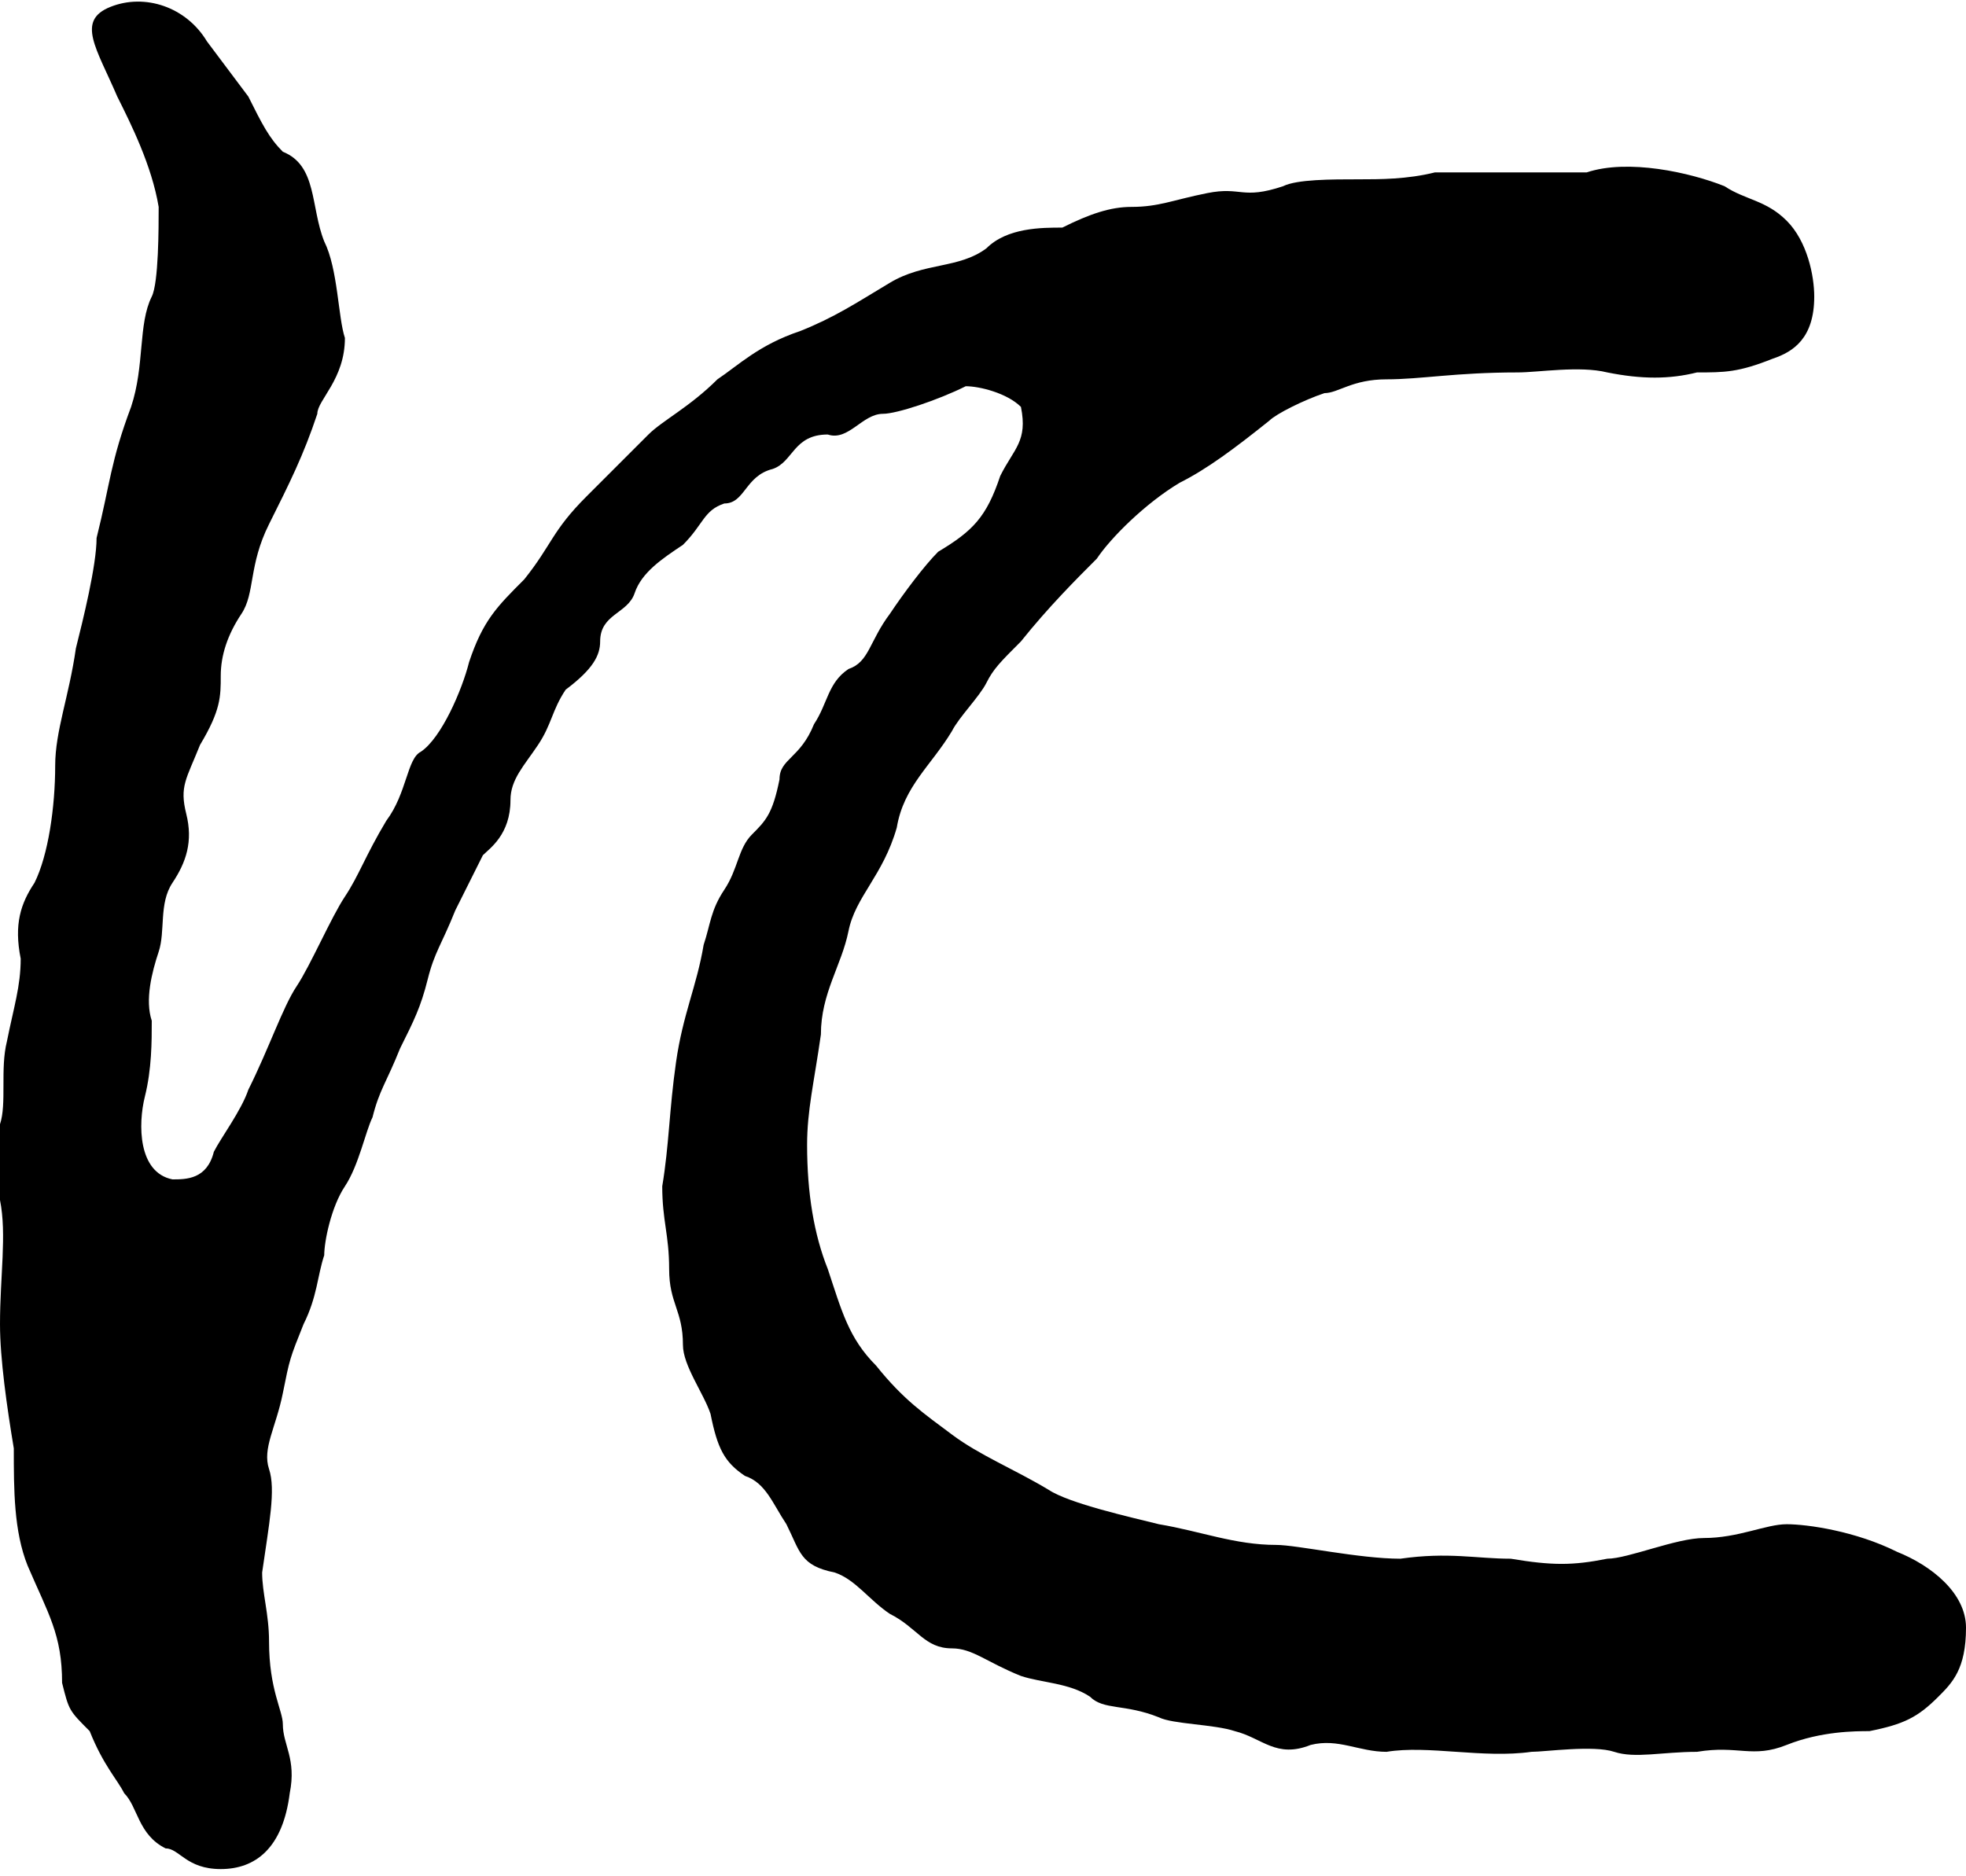
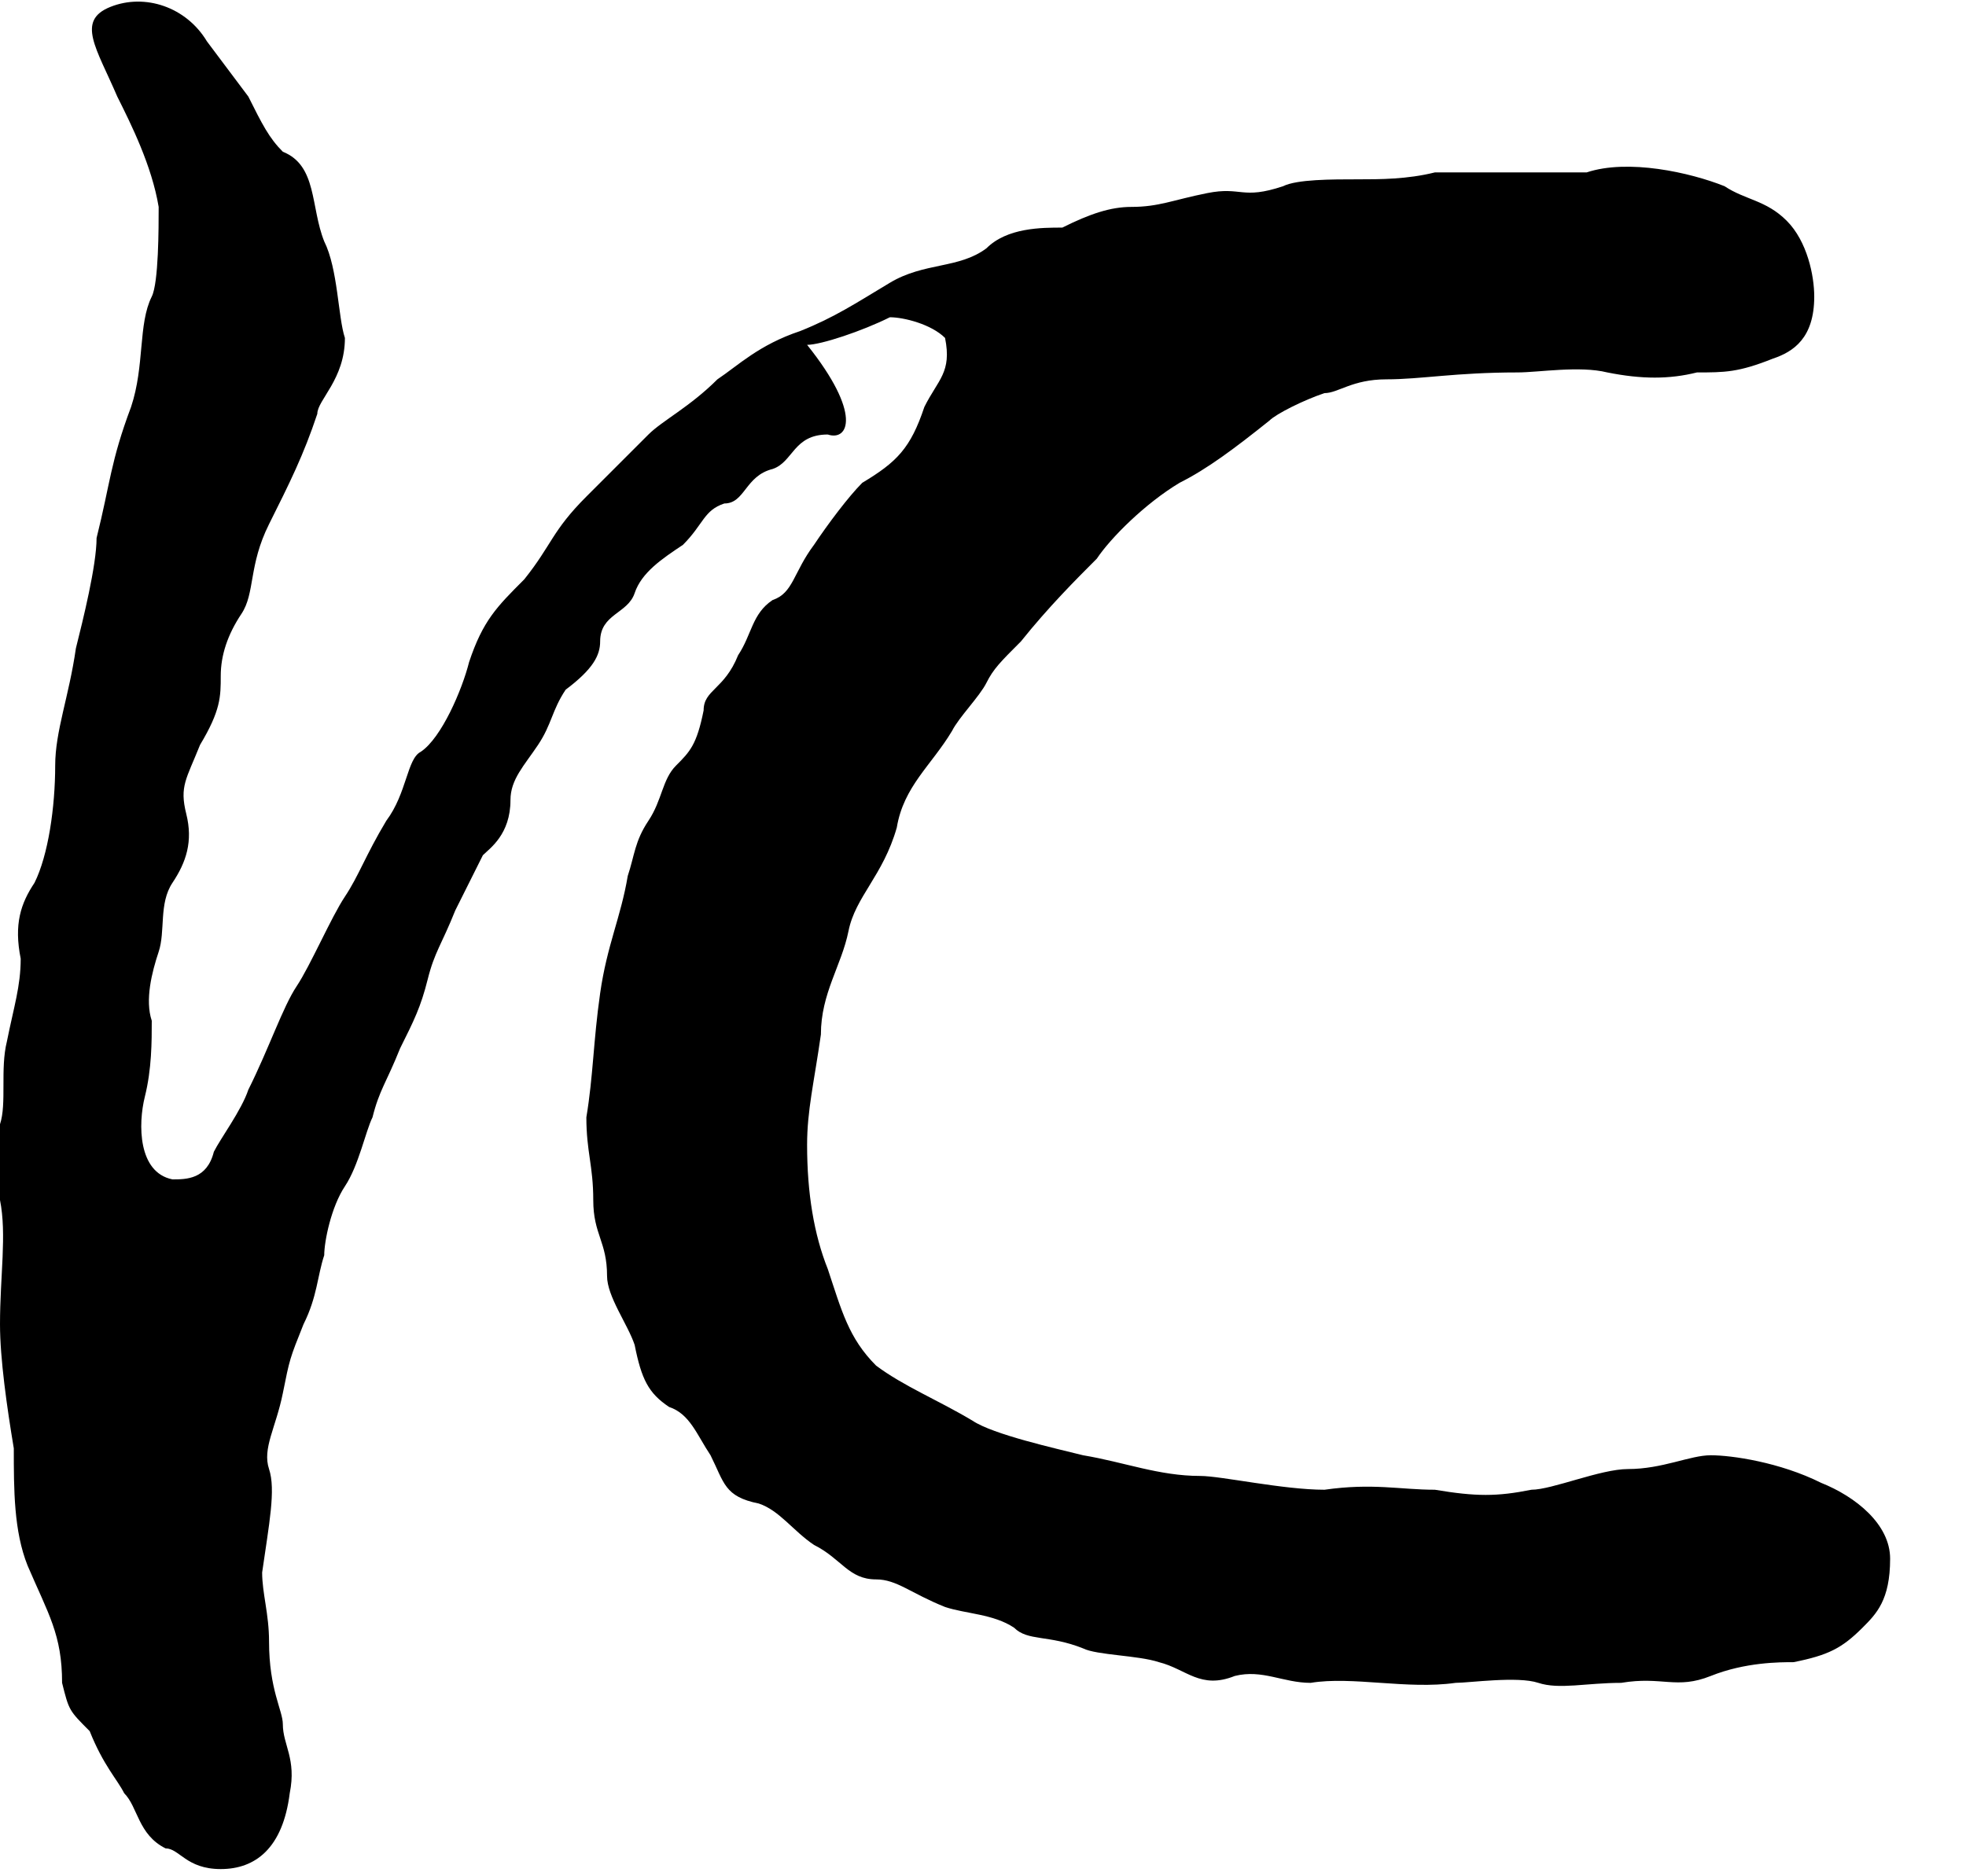
<svg xmlns="http://www.w3.org/2000/svg" version="1.1" id="レイヤー_3" x="0px" y="0px" viewBox="0 0 28.5 27.2" style="enable-background:new 0 0 28.5 27.2;" xml:space="preserve">
  <g>
    <g>
-       <path d="M3.6,1.4C3.8,1.8,3.9,2,4.1,2.2C4.6,2.4,4.5,3,4.7,3.5C4.9,3.9,4.9,4.6,5,4.9C5,5.5,4.6,5.8,4.6,6C4.4,6.6,4.2,7,3.9,7.6    c-0.3,0.6-0.2,1-0.4,1.3C3.3,9.2,3.2,9.5,3.2,9.8c0,0.3,0,0.5-0.3,1c-0.2,0.5-0.3,0.6-0.2,1c0.1,0.4,0,0.7-0.2,1    c-0.2,0.3-0.1,0.7-0.2,1c-0.1,0.3-0.2,0.7-0.1,1c0,0.3,0,0.7-0.1,1.1C2,16.3,2,17,2.5,17.1c0.2,0,0.5,0,0.6-0.4    c0.1-0.2,0.4-0.6,0.5-0.9c0.3-0.6,0.5-1.2,0.7-1.5C4.5,14,4.8,13.3,5,13c0.2-0.3,0.3-0.6,0.6-1.1c0.3-0.4,0.3-0.9,0.5-1    c0.3-0.2,0.6-0.9,0.7-1.3c0.2-0.6,0.4-0.8,0.8-1.2C8,7.9,8,7.7,8.5,7.2c0.2-0.2,0.7-0.7,0.9-0.9c0.2-0.2,0.6-0.4,1-0.8    C10.7,5.3,11,5,11.6,4.8c0.5-0.2,0.8-0.4,1.3-0.7c0.5-0.3,1-0.2,1.4-0.5c0.3-0.3,0.8-0.3,1.1-0.3C15.8,3.1,16.1,3,16.4,3    c0.4,0,0.6-0.1,1.1-0.2c0.5-0.1,0.5,0.1,1.1-0.1c0.2-0.1,0.7-0.1,1.1-0.1c0.3,0,0.7,0,1.1-0.1c0.5,0,1.5,0,2.2,0    c0.6-0.2,1.5,0,2,0.2c0.3,0.2,0.6,0.2,0.9,0.5c0.3,0.3,0.4,0.8,0.4,1.1c0,0.6-0.3,0.8-0.6,0.9c-0.5,0.2-0.7,0.2-1.1,0.2    c-0.4,0.1-0.8,0.1-1.3,0c-0.4-0.1-1,0-1.3,0c-0.9,0-1.4,0.1-1.9,0.1c-0.5,0-0.7,0.2-0.9,0.2c-0.3,0.1-0.7,0.3-0.8,0.4    c-0.5,0.4-0.9,0.7-1.3,0.9c-0.5,0.3-1,0.8-1.2,1.1c-0.3,0.3-0.7,0.7-1.1,1.2c-0.3,0.3-0.4,0.4-0.5,0.6c-0.1,0.2-0.4,0.5-0.5,0.7    c-0.3,0.5-0.7,0.8-0.8,1.4c-0.2,0.7-0.6,1-0.7,1.5c-0.1,0.5-0.4,0.9-0.4,1.5c-0.1,0.7-0.2,1.1-0.2,1.6c0,0.7,0.1,1.3,0.3,1.8    c0.2,0.6,0.3,1,0.7,1.4c0.4,0.5,0.7,0.7,1.1,1c0.4,0.3,0.9,0.5,1.4,0.8c0.3,0.2,1.2,0.4,1.6,0.5c0.6,0.1,1.1,0.3,1.7,0.3    c0.3,0,1.2,0.2,1.8,0.2c0.7-0.1,1.1,0,1.6,0c0.6,0.1,0.9,0.1,1.4,0c0.3,0,1-0.3,1.4-0.3c0.5,0,0.9-0.2,1.2-0.2    c0.3,0,1,0.1,1.6,0.4c0.5,0.2,1,0.6,1,1.1c0,0.6-0.2,0.8-0.4,1c-0.3,0.3-0.5,0.4-1,0.5c-0.2,0-0.7,0-1.2,0.2    c-0.5,0.2-0.7,0-1.3,0.1c-0.5,0-0.9,0.1-1.2,0c-0.3-0.1-1,0-1.2,0c-0.7,0.1-1.5-0.1-2.1,0c-0.4,0-0.7-0.2-1.1-0.1    c-0.5,0.2-0.7-0.1-1.1-0.2c-0.3-0.1-0.9-0.1-1.1-0.2c-0.5-0.2-0.8-0.1-1-0.3c-0.3-0.2-0.7-0.2-1-0.3c-0.5-0.2-0.7-0.4-1-0.4    c-0.4,0-0.5-0.3-0.9-0.5c-0.3-0.2-0.5-0.5-0.8-0.6c-0.5-0.1-0.5-0.3-0.7-0.7c-0.2-0.3-0.3-0.6-0.6-0.7c-0.3-0.2-0.4-0.4-0.5-0.9    c-0.1-0.3-0.4-0.7-0.4-1c0-0.5-0.2-0.6-0.2-1.1c0-0.5-0.1-0.7-0.1-1.2c0.1-0.6,0.1-1.1,0.2-1.8c0.1-0.7,0.3-1.1,0.4-1.7    c0.1-0.3,0.1-0.5,0.3-0.8c0.2-0.3,0.2-0.6,0.4-0.8c0.2-0.2,0.3-0.3,0.4-0.8c0-0.3,0.3-0.3,0.5-0.8c0.2-0.3,0.2-0.6,0.5-0.8    c0.3-0.1,0.3-0.4,0.6-0.8c0.2-0.3,0.5-0.7,0.7-0.9c0.5-0.3,0.7-0.5,0.9-1.1c0.2-0.4,0.4-0.5,0.3-1c-0.2-0.2-0.6-0.3-0.8-0.3    c-0.4,0.2-1,0.4-1.2,0.4C12.5,6,12.3,6.4,12,6.3c-0.5,0-0.5,0.4-0.8,0.5c-0.4,0.1-0.4,0.5-0.7,0.5c-0.3,0.1-0.3,0.3-0.6,0.6    C9.6,8.1,9.3,8.3,9.2,8.6C9.1,8.9,8.7,8.9,8.7,9.3c0,0.2-0.1,0.4-0.5,0.7C8,10.3,8,10.5,7.8,10.8c-0.2,0.3-0.4,0.5-0.4,0.8    c0,0.5-0.3,0.7-0.4,0.8c-0.2,0.4-0.3,0.6-0.4,0.8c-0.2,0.5-0.3,0.6-0.4,1s-0.2,0.6-0.4,1c-0.2,0.5-0.3,0.6-0.4,1    c-0.1,0.2-0.2,0.7-0.4,1c-0.2,0.3-0.3,0.8-0.3,1c-0.1,0.3-0.1,0.6-0.3,1c-0.2,0.5-0.2,0.5-0.3,1c-0.1,0.5-0.3,0.8-0.2,1.1    c0.1,0.3,0,0.8-0.1,1.5c0,0.3,0.1,0.6,0.1,1c0,0.7,0.2,1,0.2,1.2c0,0.3,0.2,0.5,0.1,1c-0.1,0.8-0.5,1.1-1,1.1    c-0.5,0-0.6-0.3-0.8-0.3c-0.4-0.2-0.4-0.6-0.6-0.8c-0.1-0.2-0.3-0.4-0.5-0.9C1,24.8,1,24.8,0.9,24.4c0-0.7-0.2-1-0.5-1.7    c-0.2-0.5-0.2-1.1-0.2-1.7c-0.1-0.6-0.2-1.3-0.2-1.8c0-0.7,0.1-1.3,0-1.8c-0.1-0.4-0.1-0.7,0-1.1c0.1-0.3,0-0.8,0.1-1.2    c0.1-0.5,0.2-0.8,0.2-1.2c-0.1-0.5,0-0.8,0.2-1.1c0.2-0.4,0.3-1.1,0.3-1.7c0-0.5,0.2-1,0.3-1.7c0.1-0.4,0.3-1.2,0.3-1.6    C1.6,7,1.6,6.7,1.9,5.9C2.1,5.3,2,4.7,2.2,4.3c0.1-0.2,0.1-1,0.1-1.3C2.2,2.4,1.9,1.8,1.7,1.4C1.4,0.7,1.1,0.3,1.6,0.1    s1.1,0,1.4,0.5L3.6,1.4z" />
+       <path d="M3.6,1.4C3.8,1.8,3.9,2,4.1,2.2C4.6,2.4,4.5,3,4.7,3.5C4.9,3.9,4.9,4.6,5,4.9C5,5.5,4.6,5.8,4.6,6C4.4,6.6,4.2,7,3.9,7.6    c-0.3,0.6-0.2,1-0.4,1.3C3.3,9.2,3.2,9.5,3.2,9.8c0,0.3,0,0.5-0.3,1c-0.2,0.5-0.3,0.6-0.2,1c0.1,0.4,0,0.7-0.2,1    c-0.2,0.3-0.1,0.7-0.2,1c-0.1,0.3-0.2,0.7-0.1,1c0,0.3,0,0.7-0.1,1.1C2,16.3,2,17,2.5,17.1c0.2,0,0.5,0,0.6-0.4    c0.1-0.2,0.4-0.6,0.5-0.9c0.3-0.6,0.5-1.2,0.7-1.5C4.5,14,4.8,13.3,5,13c0.2-0.3,0.3-0.6,0.6-1.1c0.3-0.4,0.3-0.9,0.5-1    c0.3-0.2,0.6-0.9,0.7-1.3c0.2-0.6,0.4-0.8,0.8-1.2C8,7.9,8,7.7,8.5,7.2c0.2-0.2,0.7-0.7,0.9-0.9c0.2-0.2,0.6-0.4,1-0.8    C10.7,5.3,11,5,11.6,4.8c0.5-0.2,0.8-0.4,1.3-0.7c0.5-0.3,1-0.2,1.4-0.5c0.3-0.3,0.8-0.3,1.1-0.3C15.8,3.1,16.1,3,16.4,3    c0.4,0,0.6-0.1,1.1-0.2c0.5-0.1,0.5,0.1,1.1-0.1c0.2-0.1,0.7-0.1,1.1-0.1c0.3,0,0.7,0,1.1-0.1c0.5,0,1.5,0,2.2,0    c0.6-0.2,1.5,0,2,0.2c0.3,0.2,0.6,0.2,0.9,0.5c0.3,0.3,0.4,0.8,0.4,1.1c0,0.6-0.3,0.8-0.6,0.9c-0.5,0.2-0.7,0.2-1.1,0.2    c-0.4,0.1-0.8,0.1-1.3,0c-0.4-0.1-1,0-1.3,0c-0.9,0-1.4,0.1-1.9,0.1c-0.5,0-0.7,0.2-0.9,0.2c-0.3,0.1-0.7,0.3-0.8,0.4    c-0.5,0.4-0.9,0.7-1.3,0.9c-0.5,0.3-1,0.8-1.2,1.1c-0.3,0.3-0.7,0.7-1.1,1.2c-0.3,0.3-0.4,0.4-0.5,0.6c-0.1,0.2-0.4,0.5-0.5,0.7    c-0.3,0.5-0.7,0.8-0.8,1.4c-0.2,0.7-0.6,1-0.7,1.5c-0.1,0.5-0.4,0.9-0.4,1.5c-0.1,0.7-0.2,1.1-0.2,1.6c0,0.7,0.1,1.3,0.3,1.8    c0.2,0.6,0.3,1,0.7,1.4c0.4,0.3,0.9,0.5,1.4,0.8c0.3,0.2,1.2,0.4,1.6,0.5c0.6,0.1,1.1,0.3,1.7,0.3    c0.3,0,1.2,0.2,1.8,0.2c0.7-0.1,1.1,0,1.6,0c0.6,0.1,0.9,0.1,1.4,0c0.3,0,1-0.3,1.4-0.3c0.5,0,0.9-0.2,1.2-0.2    c0.3,0,1,0.1,1.6,0.4c0.5,0.2,1,0.6,1,1.1c0,0.6-0.2,0.8-0.4,1c-0.3,0.3-0.5,0.4-1,0.5c-0.2,0-0.7,0-1.2,0.2    c-0.5,0.2-0.7,0-1.3,0.1c-0.5,0-0.9,0.1-1.2,0c-0.3-0.1-1,0-1.2,0c-0.7,0.1-1.5-0.1-2.1,0c-0.4,0-0.7-0.2-1.1-0.1    c-0.5,0.2-0.7-0.1-1.1-0.2c-0.3-0.1-0.9-0.1-1.1-0.2c-0.5-0.2-0.8-0.1-1-0.3c-0.3-0.2-0.7-0.2-1-0.3c-0.5-0.2-0.7-0.4-1-0.4    c-0.4,0-0.5-0.3-0.9-0.5c-0.3-0.2-0.5-0.5-0.8-0.6c-0.5-0.1-0.5-0.3-0.7-0.7c-0.2-0.3-0.3-0.6-0.6-0.7c-0.3-0.2-0.4-0.4-0.5-0.9    c-0.1-0.3-0.4-0.7-0.4-1c0-0.5-0.2-0.6-0.2-1.1c0-0.5-0.1-0.7-0.1-1.2c0.1-0.6,0.1-1.1,0.2-1.8c0.1-0.7,0.3-1.1,0.4-1.7    c0.1-0.3,0.1-0.5,0.3-0.8c0.2-0.3,0.2-0.6,0.4-0.8c0.2-0.2,0.3-0.3,0.4-0.8c0-0.3,0.3-0.3,0.5-0.8c0.2-0.3,0.2-0.6,0.5-0.8    c0.3-0.1,0.3-0.4,0.6-0.8c0.2-0.3,0.5-0.7,0.7-0.9c0.5-0.3,0.7-0.5,0.9-1.1c0.2-0.4,0.4-0.5,0.3-1c-0.2-0.2-0.6-0.3-0.8-0.3    c-0.4,0.2-1,0.4-1.2,0.4C12.5,6,12.3,6.4,12,6.3c-0.5,0-0.5,0.4-0.8,0.5c-0.4,0.1-0.4,0.5-0.7,0.5c-0.3,0.1-0.3,0.3-0.6,0.6    C9.6,8.1,9.3,8.3,9.2,8.6C9.1,8.9,8.7,8.9,8.7,9.3c0,0.2-0.1,0.4-0.5,0.7C8,10.3,8,10.5,7.8,10.8c-0.2,0.3-0.4,0.5-0.4,0.8    c0,0.5-0.3,0.7-0.4,0.8c-0.2,0.4-0.3,0.6-0.4,0.8c-0.2,0.5-0.3,0.6-0.4,1s-0.2,0.6-0.4,1c-0.2,0.5-0.3,0.6-0.4,1    c-0.1,0.2-0.2,0.7-0.4,1c-0.2,0.3-0.3,0.8-0.3,1c-0.1,0.3-0.1,0.6-0.3,1c-0.2,0.5-0.2,0.5-0.3,1c-0.1,0.5-0.3,0.8-0.2,1.1    c0.1,0.3,0,0.8-0.1,1.5c0,0.3,0.1,0.6,0.1,1c0,0.7,0.2,1,0.2,1.2c0,0.3,0.2,0.5,0.1,1c-0.1,0.8-0.5,1.1-1,1.1    c-0.5,0-0.6-0.3-0.8-0.3c-0.4-0.2-0.4-0.6-0.6-0.8c-0.1-0.2-0.3-0.4-0.5-0.9C1,24.8,1,24.8,0.9,24.4c0-0.7-0.2-1-0.5-1.7    c-0.2-0.5-0.2-1.1-0.2-1.7c-0.1-0.6-0.2-1.3-0.2-1.8c0-0.7,0.1-1.3,0-1.8c-0.1-0.4-0.1-0.7,0-1.1c0.1-0.3,0-0.8,0.1-1.2    c0.1-0.5,0.2-0.8,0.2-1.2c-0.1-0.5,0-0.8,0.2-1.1c0.2-0.4,0.3-1.1,0.3-1.7c0-0.5,0.2-1,0.3-1.7c0.1-0.4,0.3-1.2,0.3-1.6    C1.6,7,1.6,6.7,1.9,5.9C2.1,5.3,2,4.7,2.2,4.3c0.1-0.2,0.1-1,0.1-1.3C2.2,2.4,1.9,1.8,1.7,1.4C1.4,0.7,1.1,0.3,1.6,0.1    s1.1,0,1.4,0.5L3.6,1.4z" />
    </g>
  </g>
</svg>